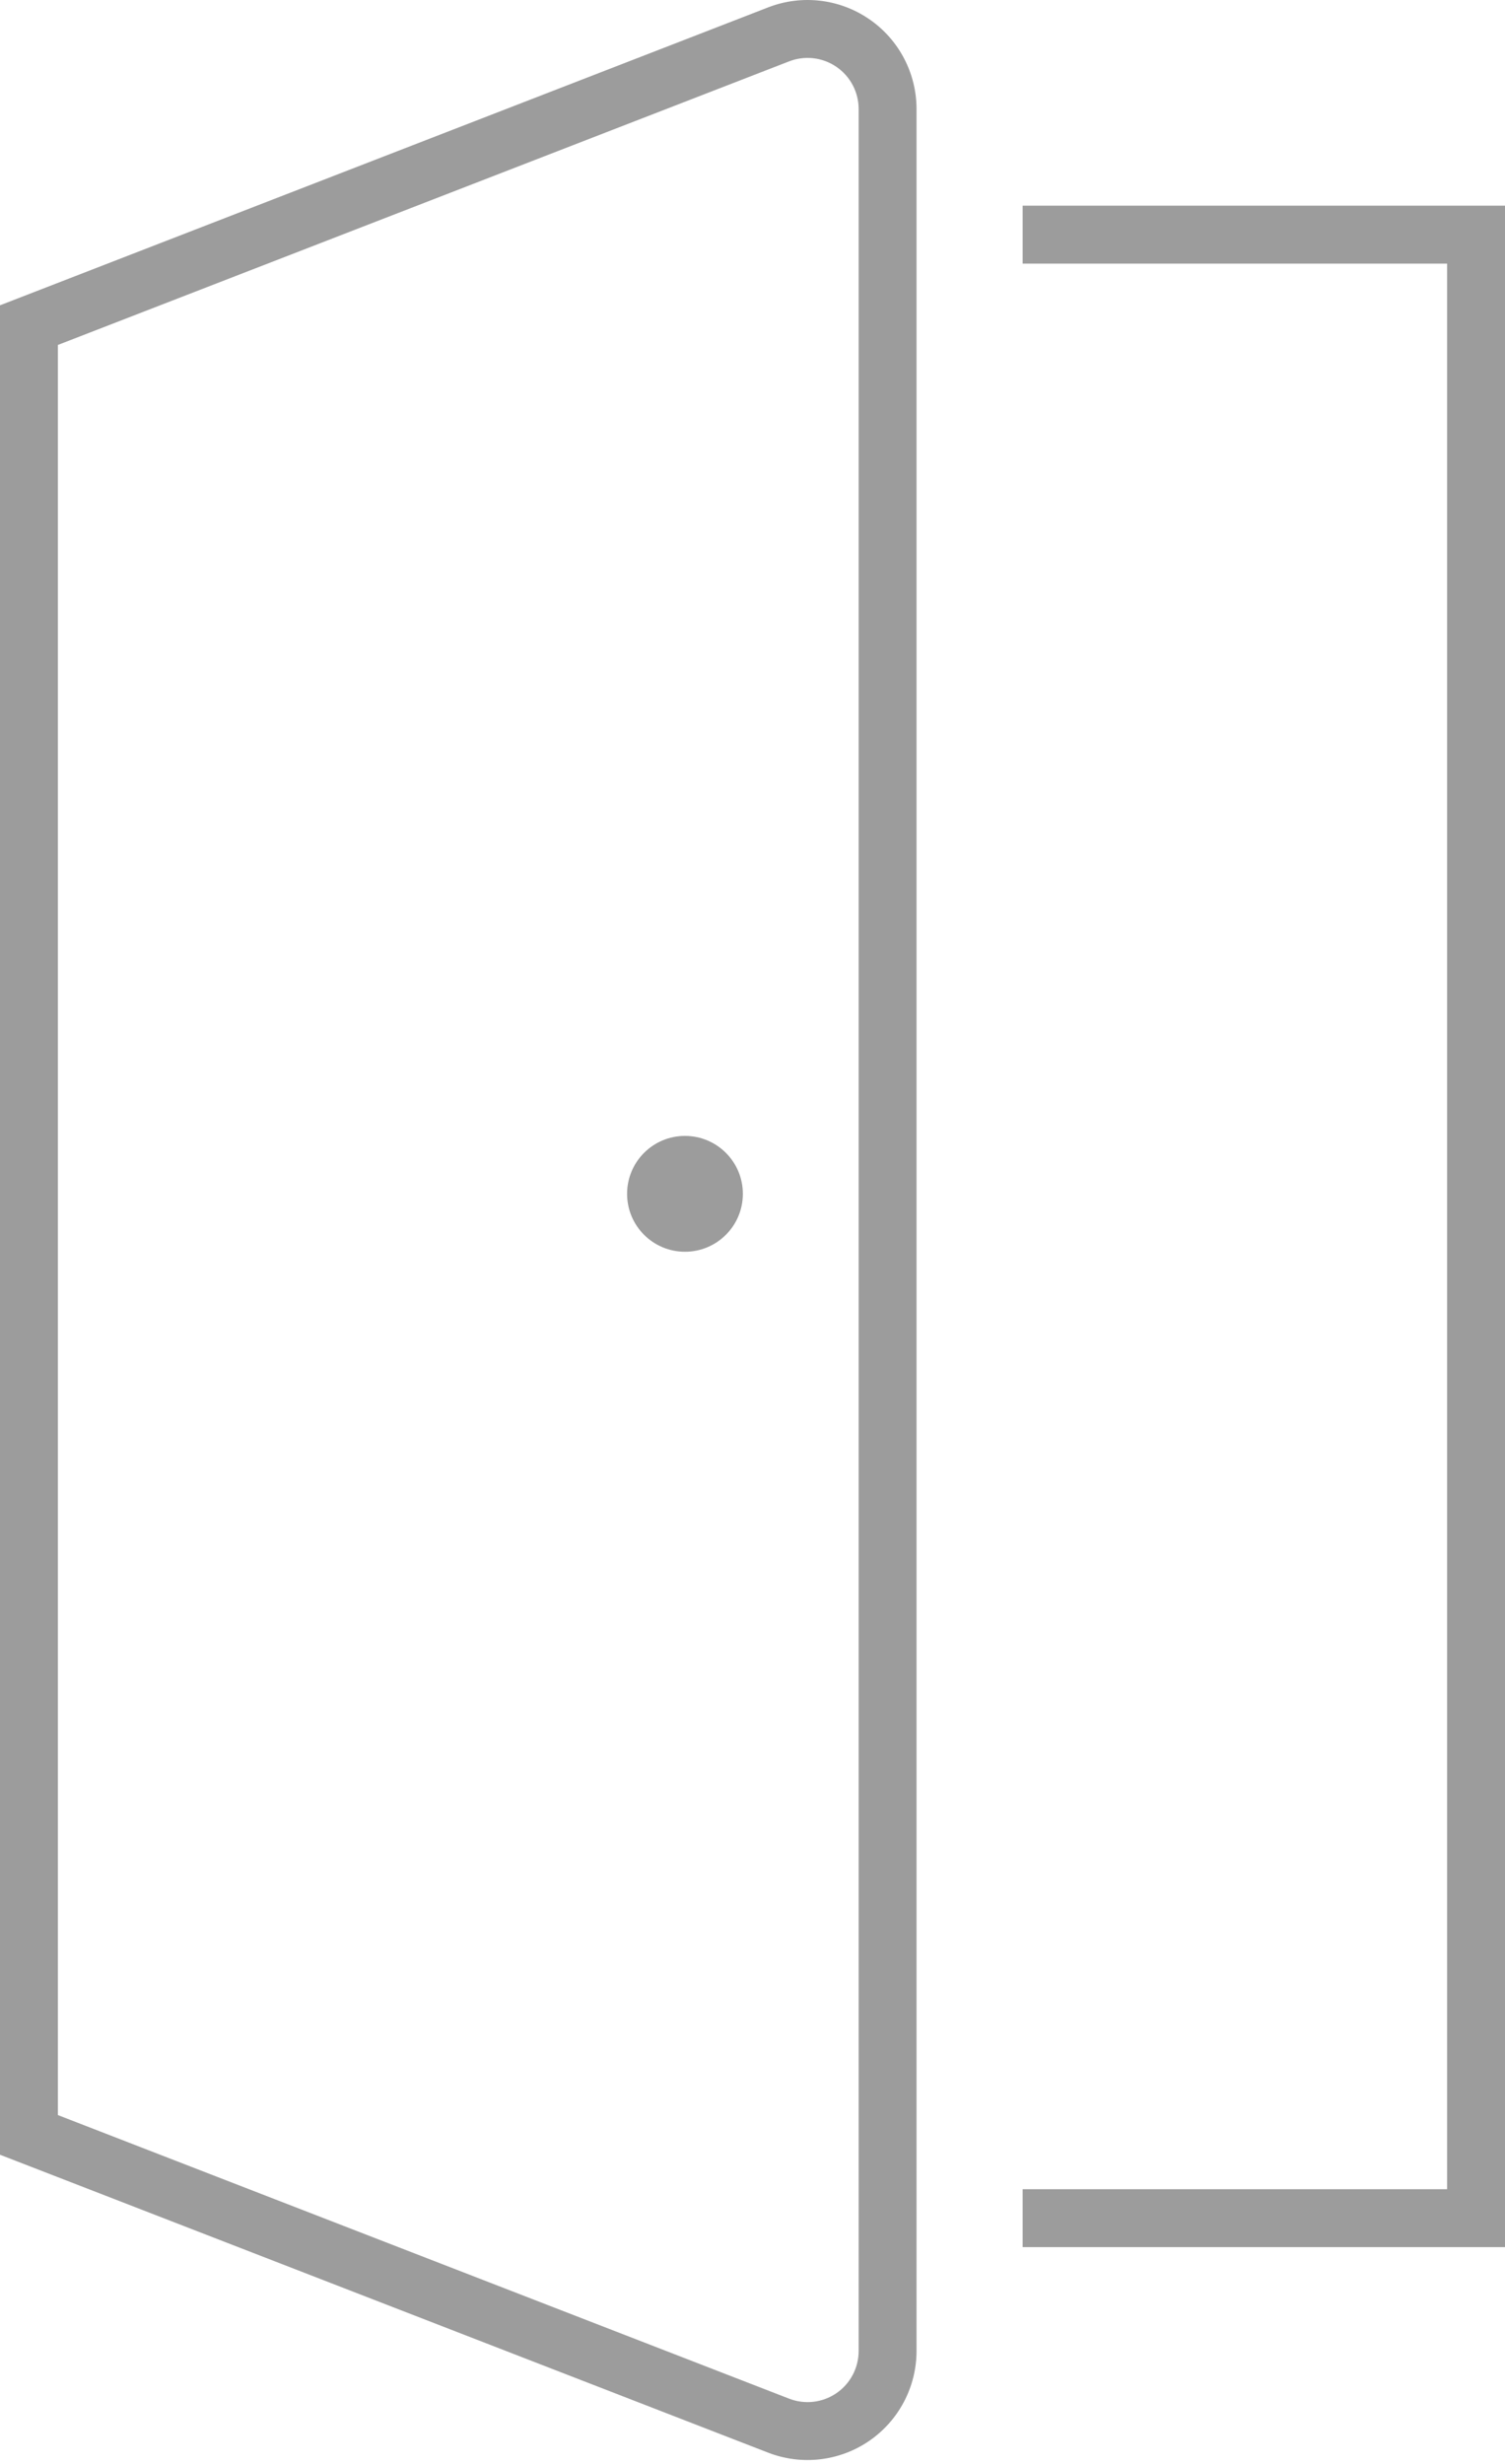
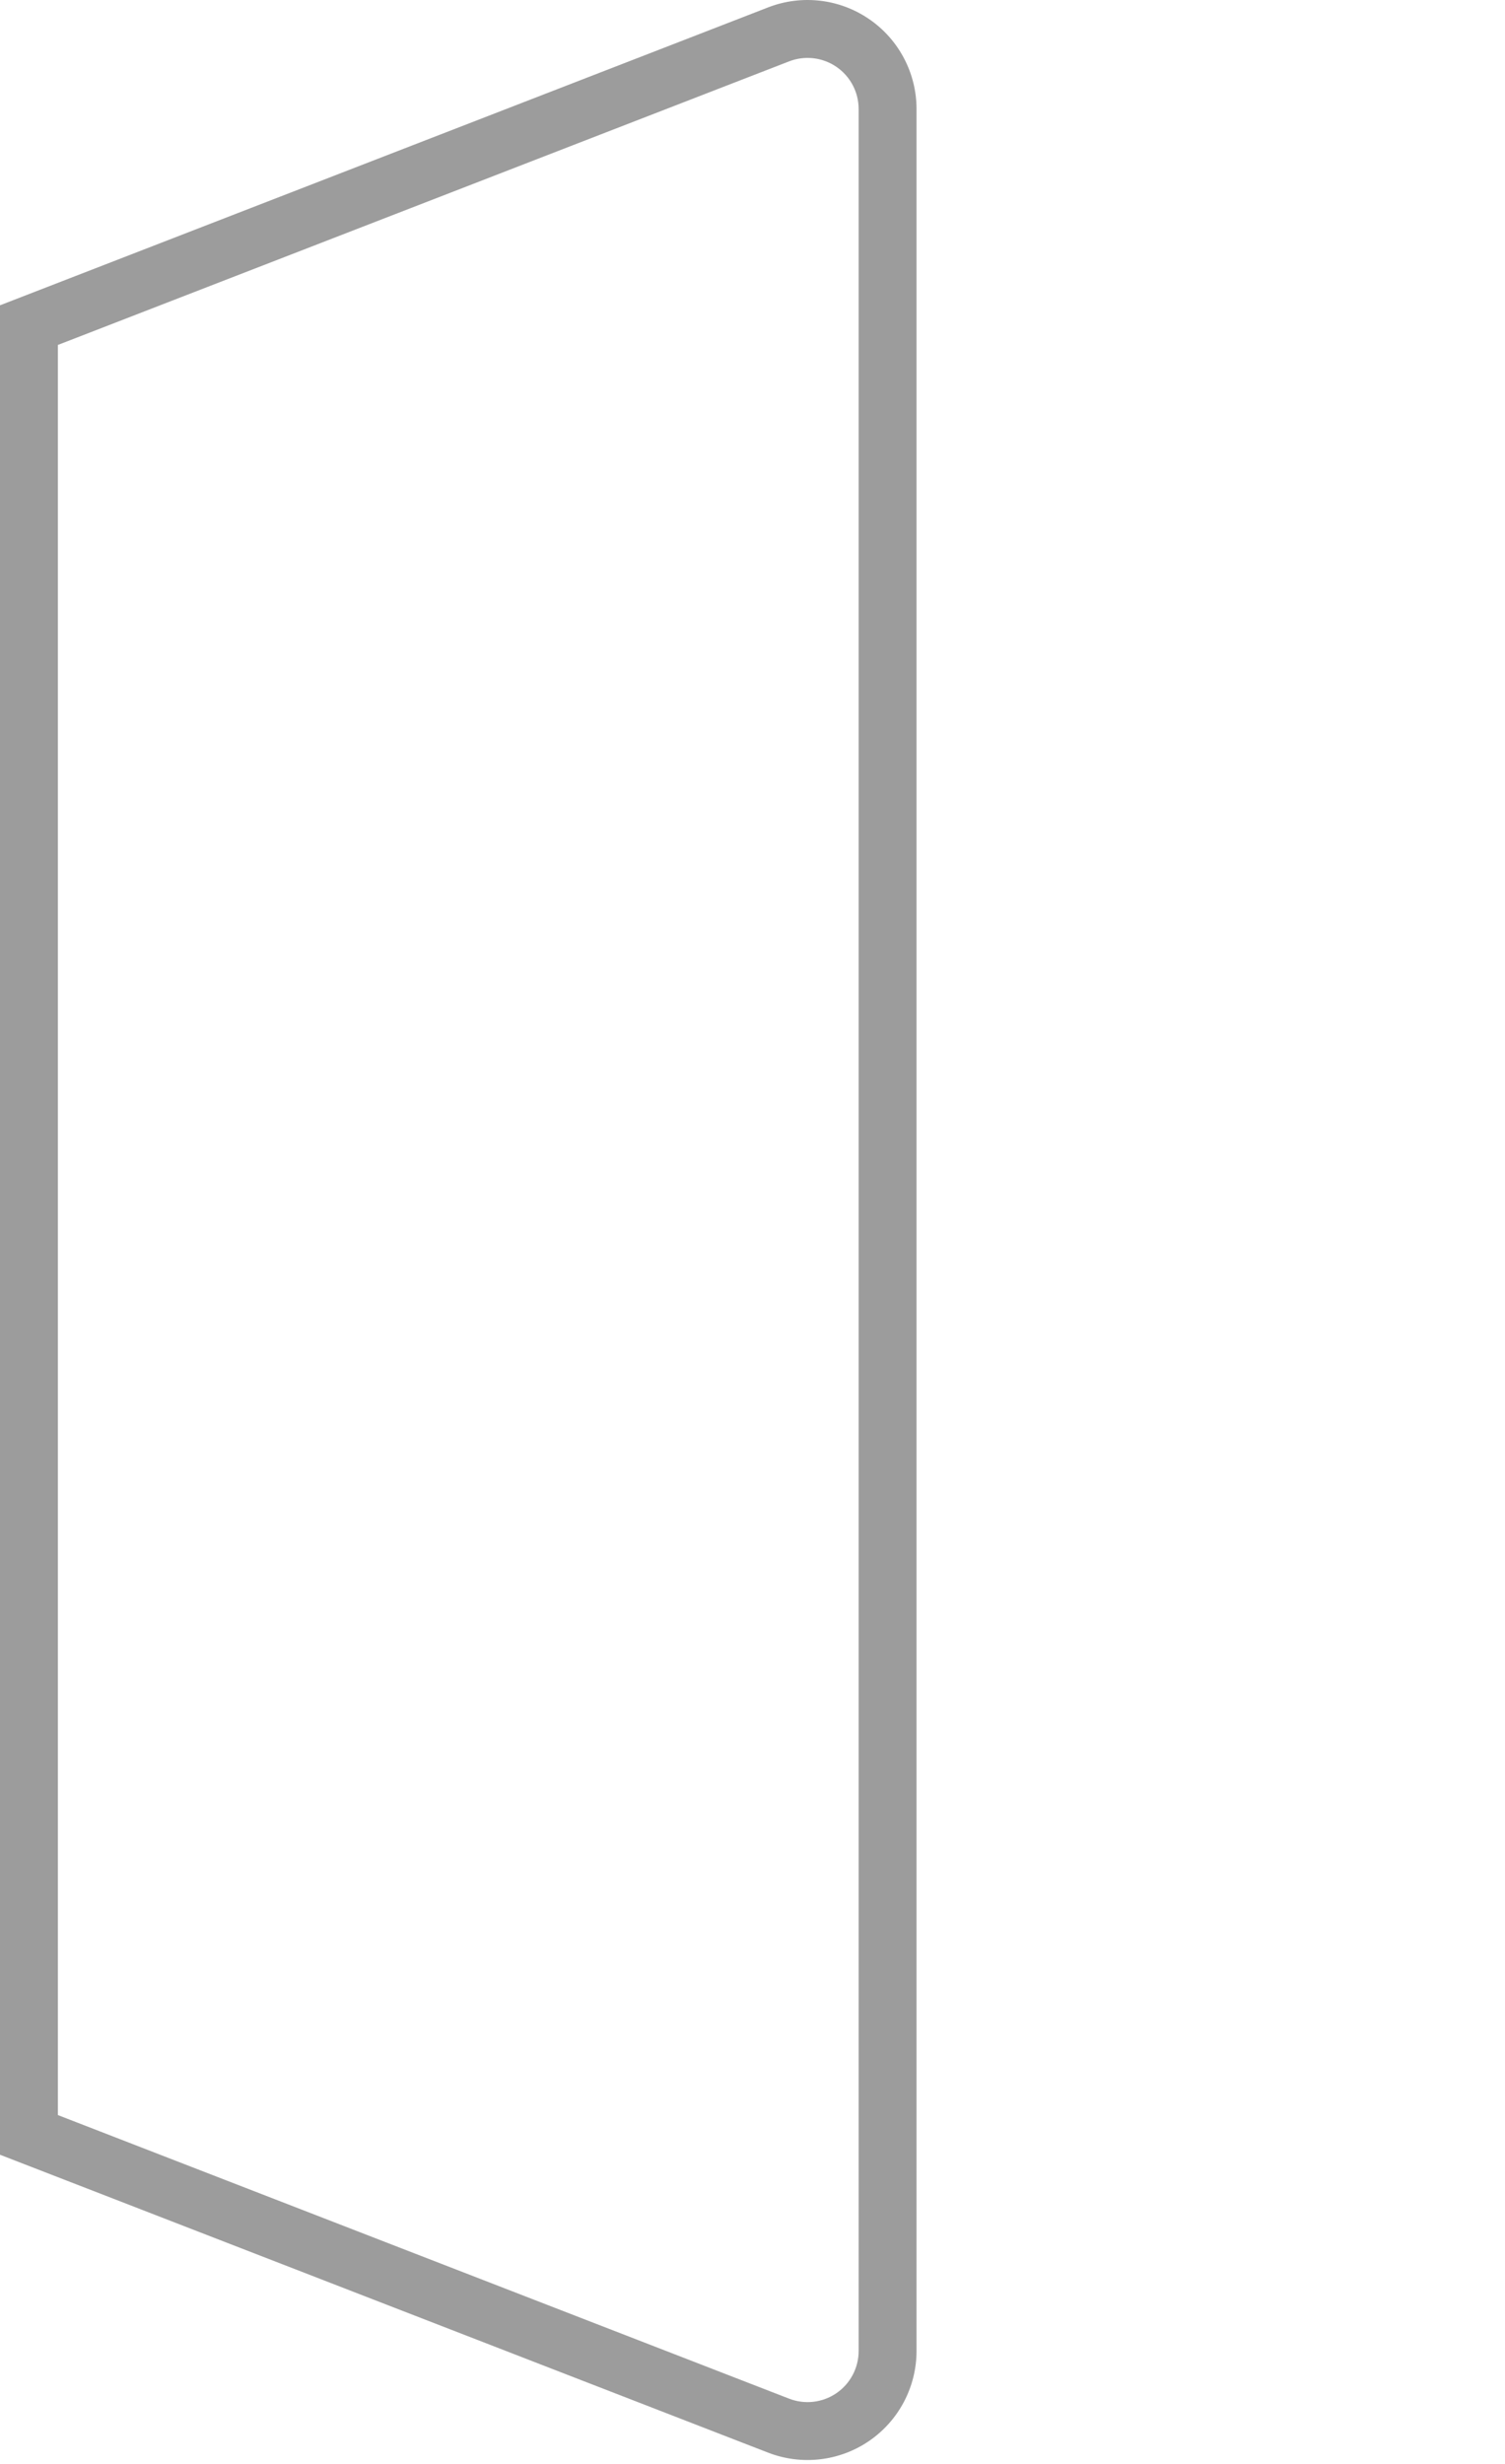
<svg xmlns="http://www.w3.org/2000/svg" width="88" height="144" viewBox="0 0 88 144" fill="none">
  <path d="M50.82 1.117C49.086 -0.073 46.877 -0.329 44.916 0.431L0 17.843V125.929L44.916 143.341C46.877 144.099 49.085 143.843 50.819 142.656C52.553 141.468 53.59 139.502 53.591 137.4V6.372C53.592 4.27 52.554 2.304 50.82 1.116V1.117ZM50.206 96.001V137.4C50.206 138.384 49.721 139.307 48.907 139.864C48.094 140.42 47.058 140.541 46.139 140.184L3.385 123.611V20.16L46.139 3.587C47.058 3.23 48.094 3.35 48.907 3.907C49.721 4.463 50.206 5.386 50.206 6.372V96.001Z" fill="#9c9c9c" />
-   <path d="M43.436 69.771C43.436 71.64 41.921 73.156 40.051 73.156C38.182 73.156 36.667 71.64 36.667 69.771C36.667 67.901 38.182 66.386 40.051 66.386C41.921 66.386 43.436 67.901 43.436 69.771Z" fill="#9c9c9c" />
-   <path d="M88 131.328H59.795V127.944H84.614V15.406H59.795V12.021H88V131.328Z" fill="#9c9c9c" />
</svg>